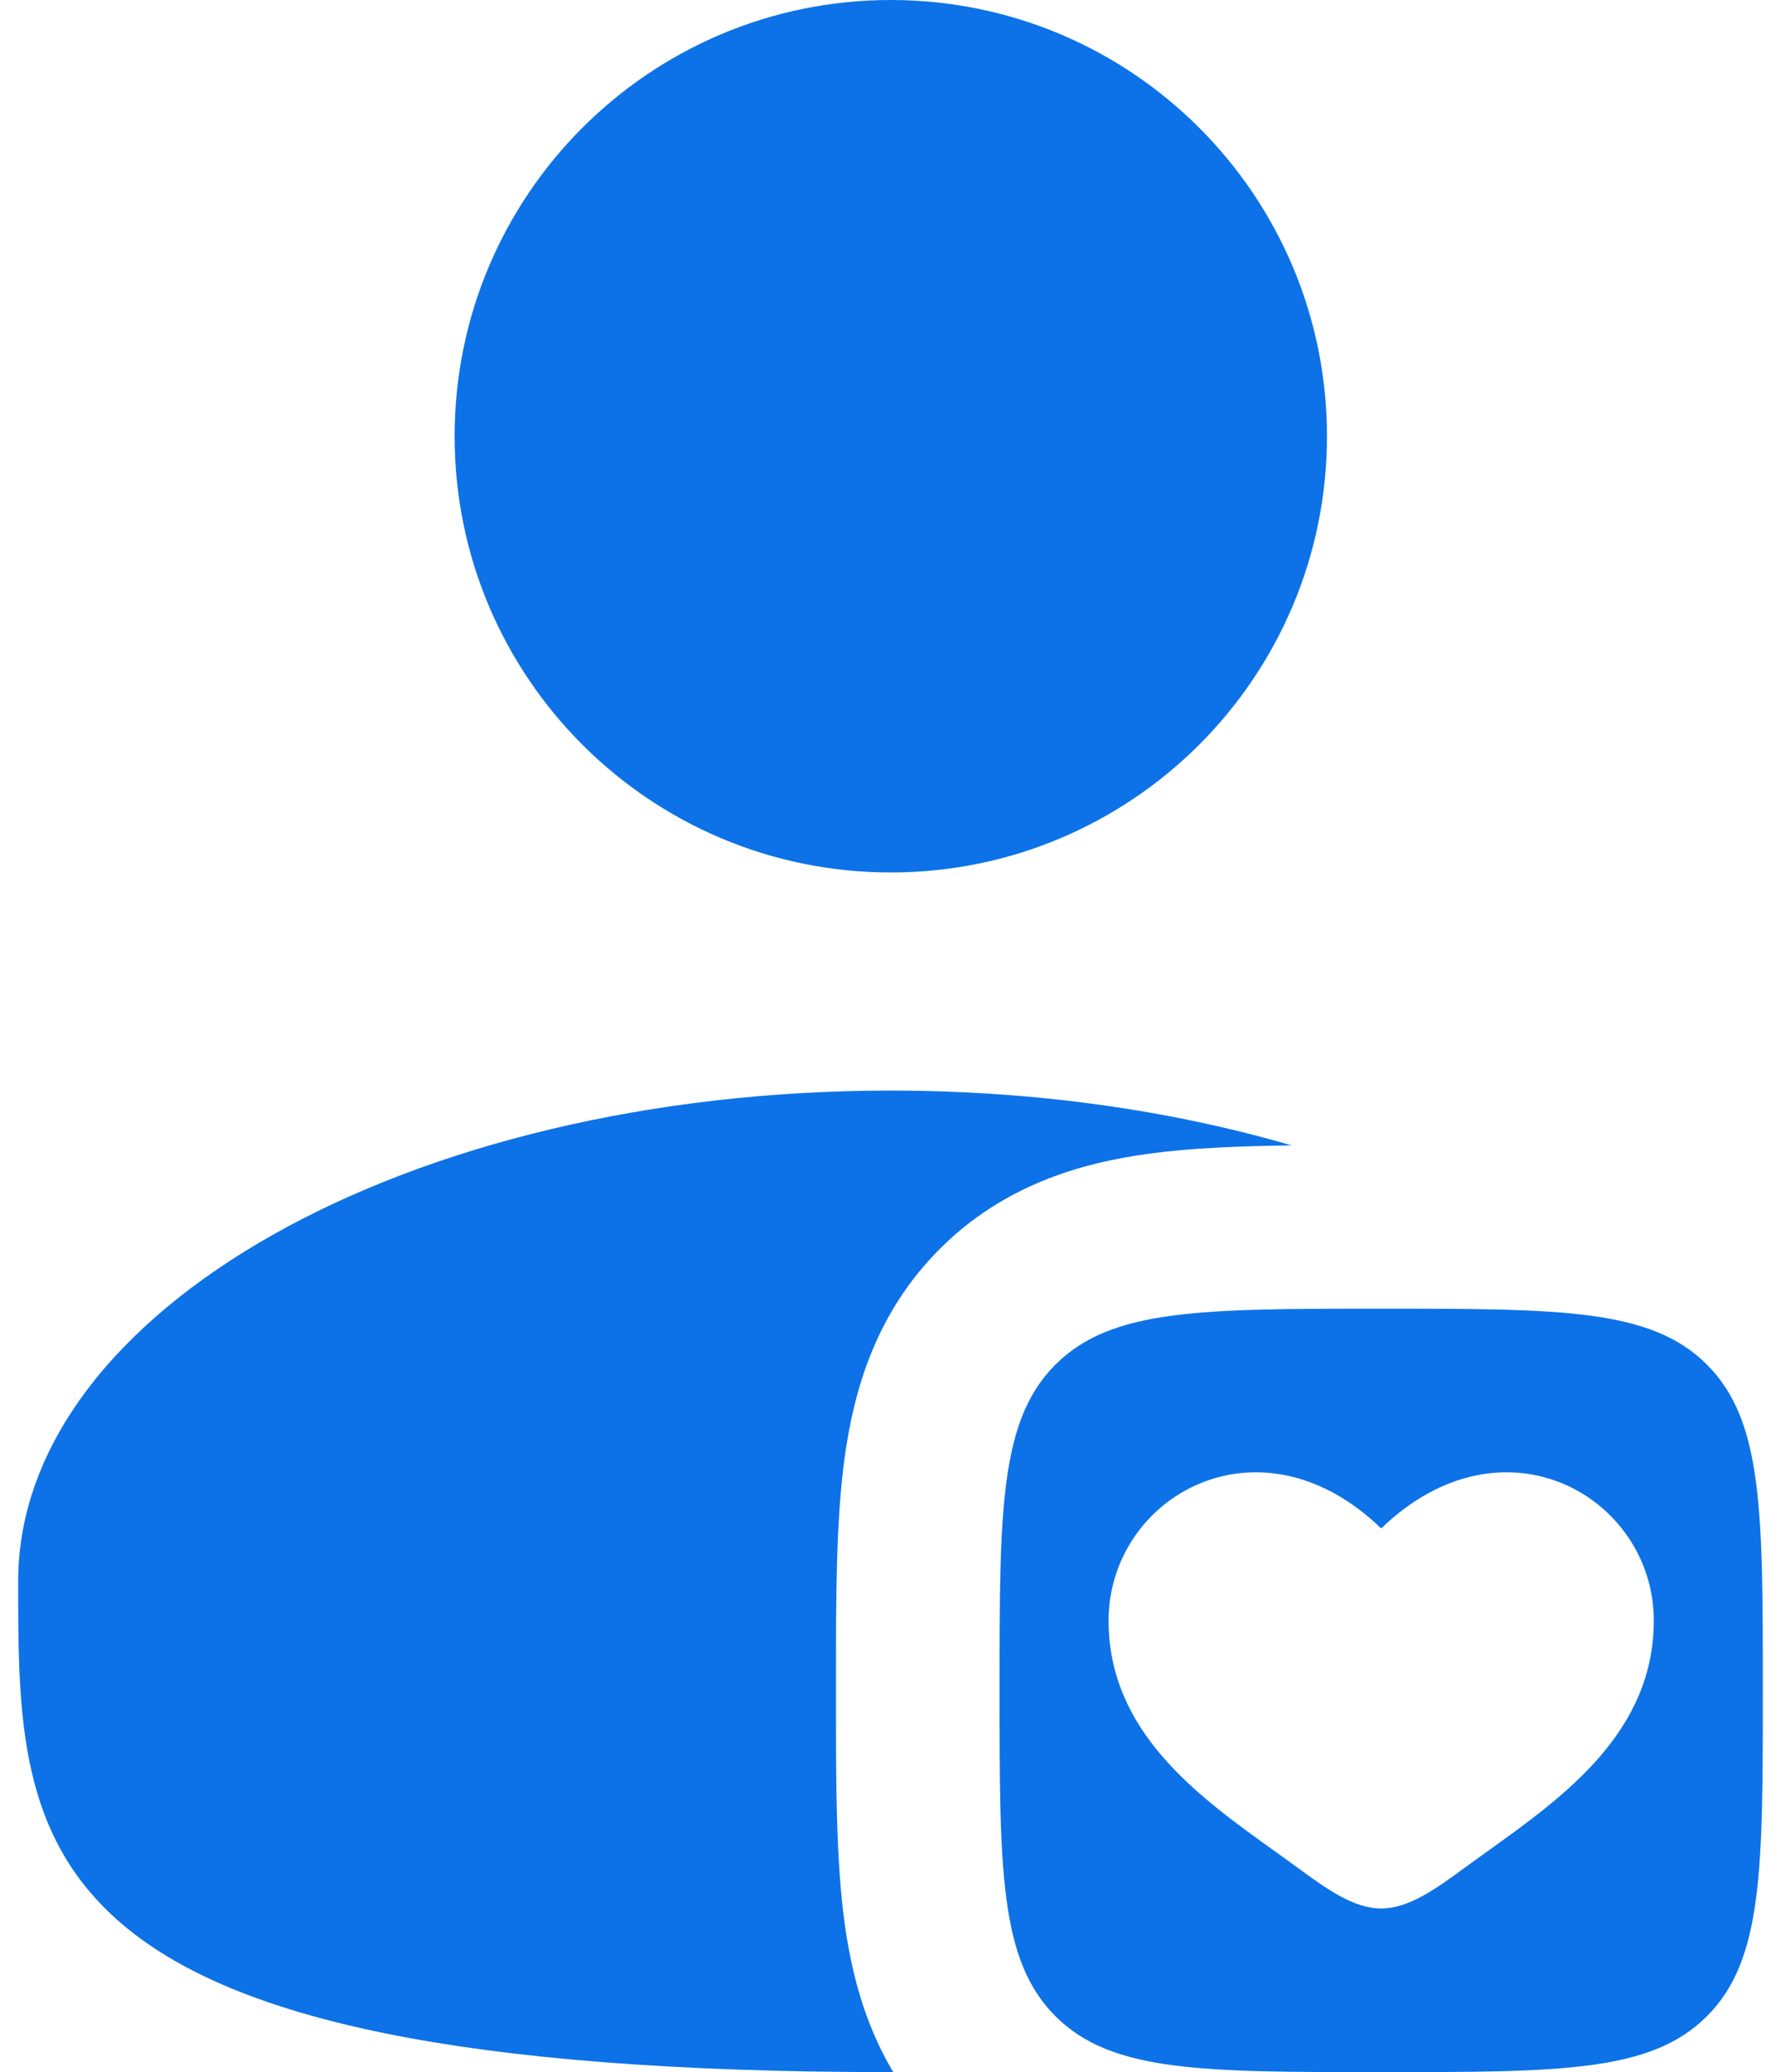
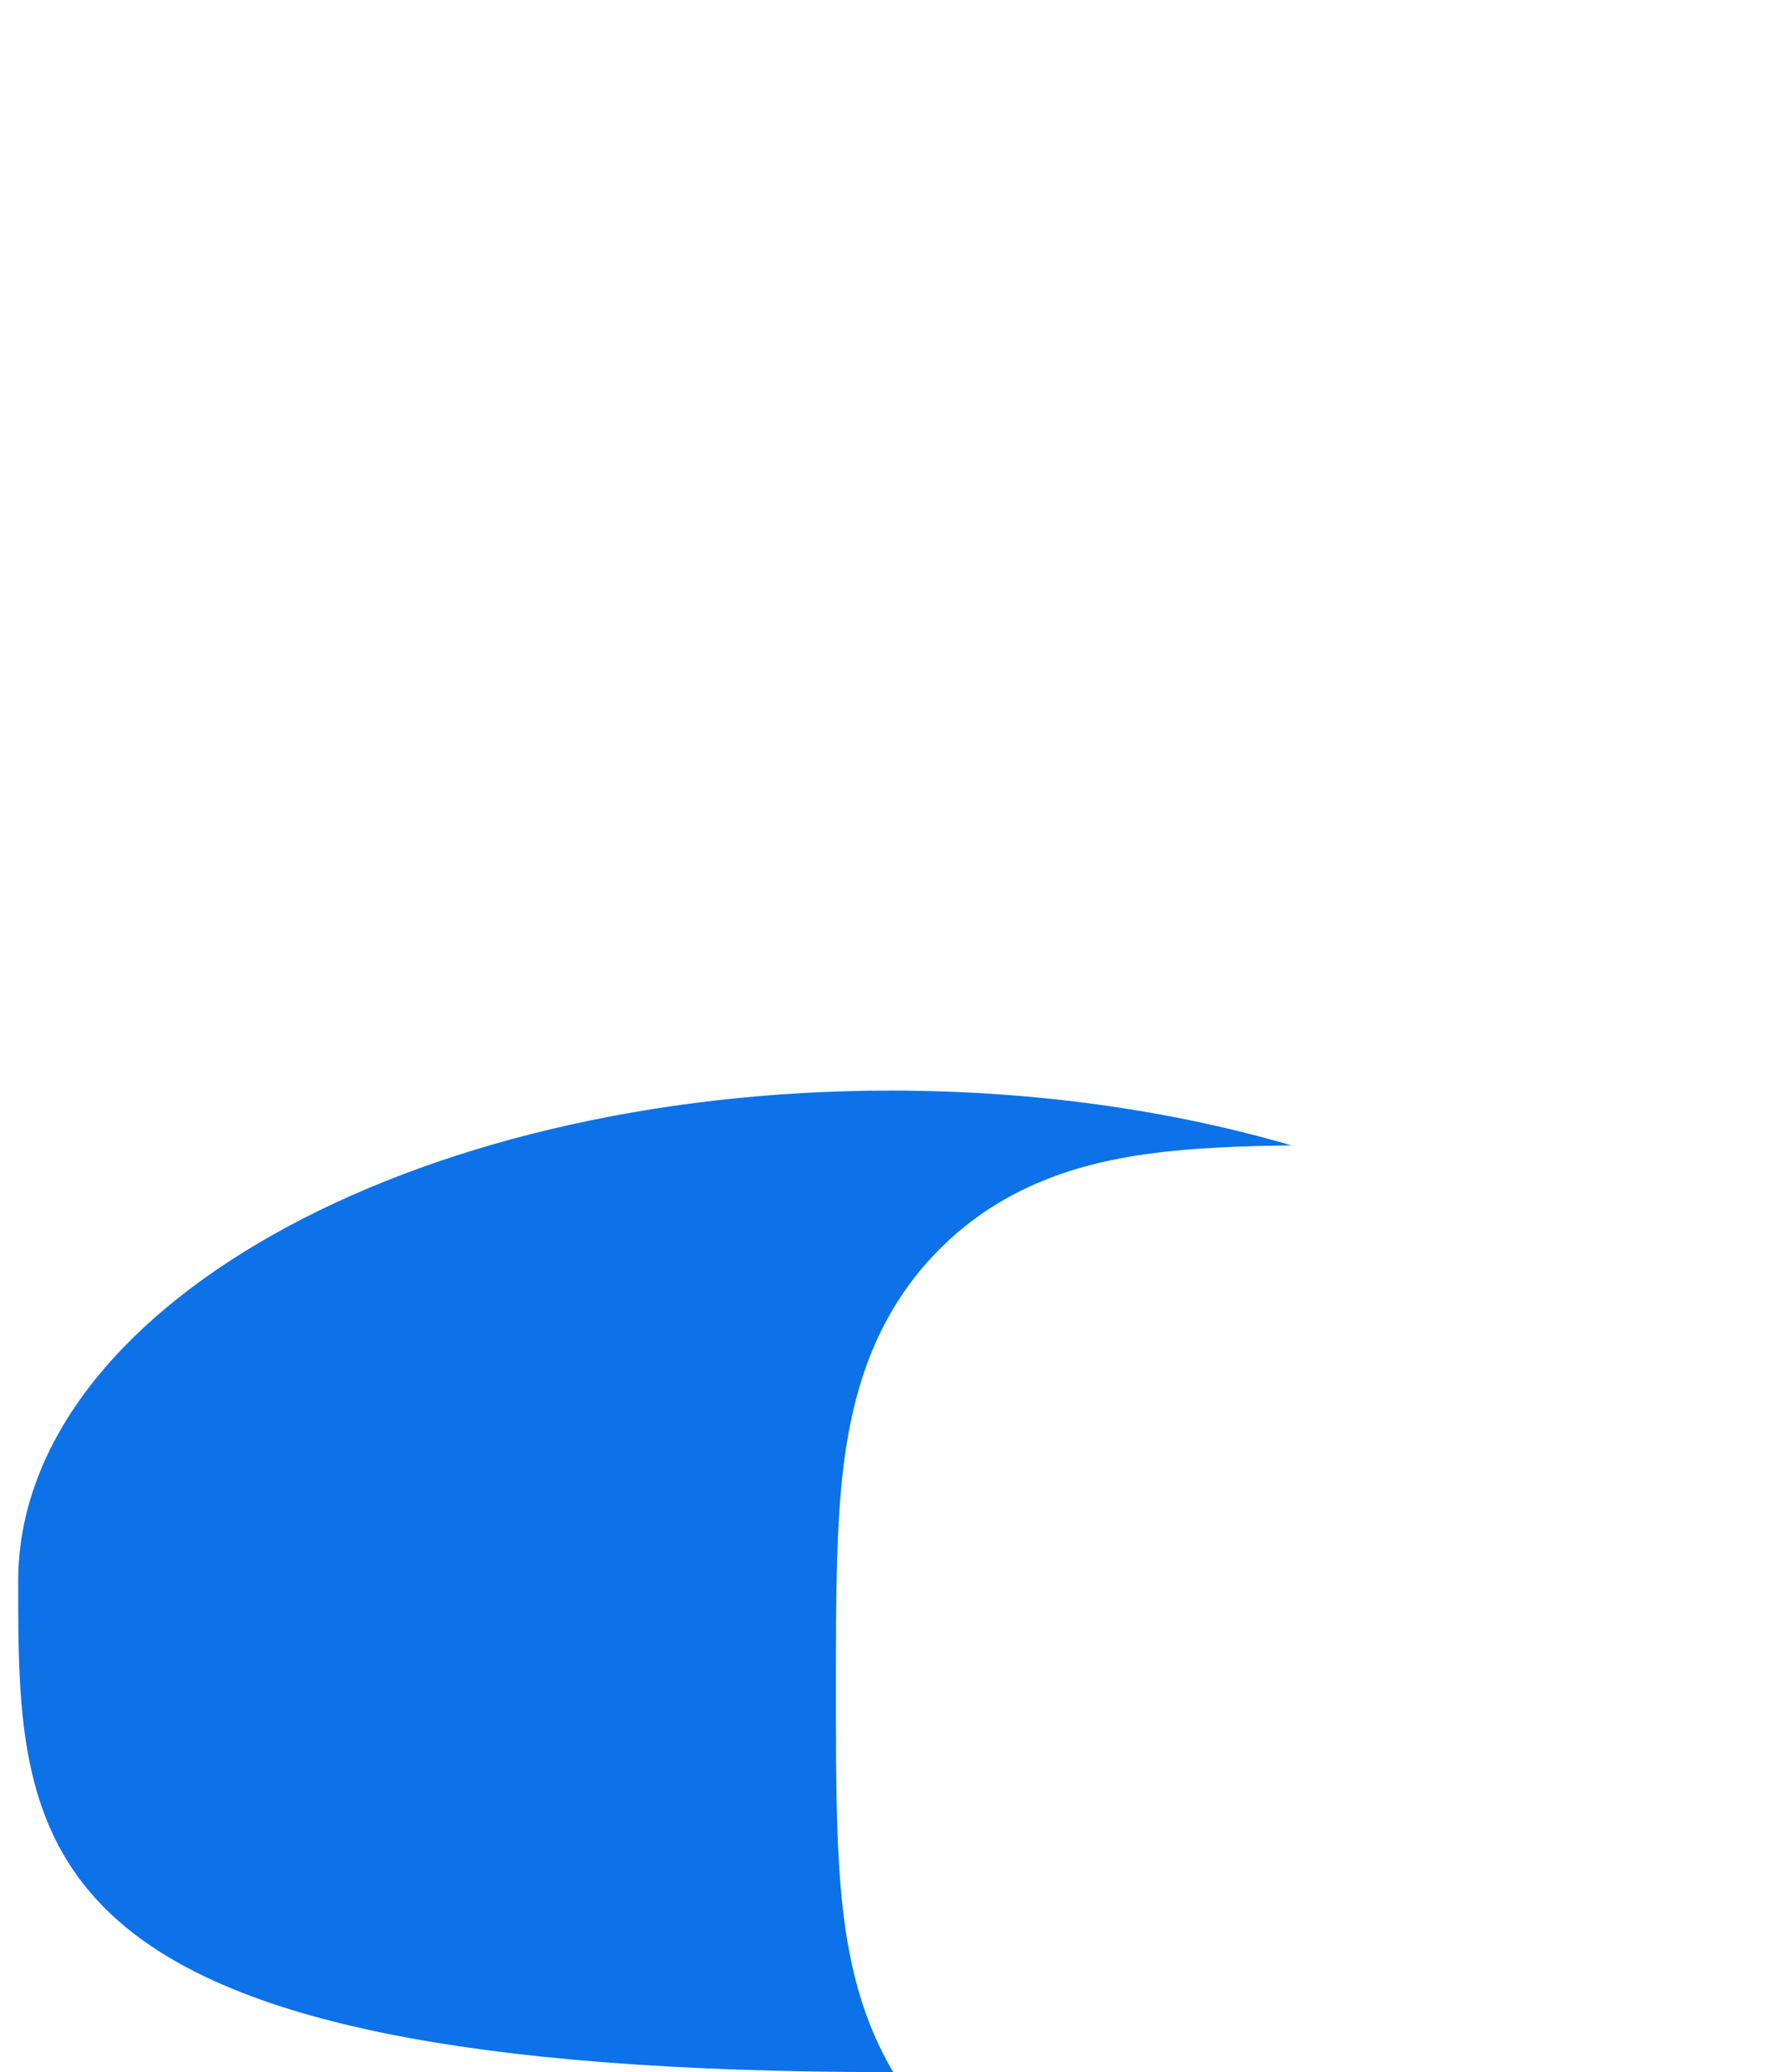
<svg xmlns="http://www.w3.org/2000/svg" width="49" height="57" viewBox="0 0 49 57" fill="none">
-   <path d="M36.508 12C36.508 18.627 31.135 24 24.508 24C17.88 24 12.508 18.627 12.508 12C12.508 5.373 17.88 0 24.508 0C31.135 0 36.508 5.373 36.508 12Z" fill="#0D72E7" />
  <path d="M35.535 31.508C34.115 31.526 32.793 31.577 31.64 31.732C29.711 31.991 27.6 32.611 25.856 34.356C24.111 36.1 23.492 38.211 23.232 40.14C22.999 41.873 23 43.99 23 46.242V46.758C23 49.01 22.999 51.127 23.232 52.86C23.414 54.214 23.774 55.657 24.575 57C24.55 57 24.525 57 24.5 57C0.5 57 0.5 50.956 0.5 43.5C0.5 36.044 11.245 30 24.5 30C28.479 30 32.231 30.544 35.535 31.508Z" fill="#0D72E7" />
-   <path fill-rule="evenodd" clip-rule="evenodd" d="M29.038 55.462C30.575 57 33.05 57 38 57C42.95 57 45.425 57 46.962 55.462C48.5 53.925 48.5 51.45 48.5 46.5C48.5 41.55 48.5 39.075 46.962 37.538C45.425 36 42.95 36 38 36C33.05 36 30.575 36 29.038 37.538C27.5 39.075 27.5 41.55 27.5 46.5C27.5 51.45 27.5 53.925 29.038 55.462ZM35.08 50.929C32.974 49.421 30.5 47.65 30.5 44.579C30.5 41.19 34.625 38.786 38 42.044C41.375 38.786 45.5 41.19 45.5 44.579C45.5 47.65 43.026 49.421 40.92 50.929C40.701 51.086 40.486 51.24 40.279 51.392C39.5 51.963 38.75 52.5 38 52.5C37.25 52.5 36.5 51.963 35.721 51.392C35.514 51.24 35.299 51.086 35.08 50.929Z" fill="#0D72E7" />
</svg>